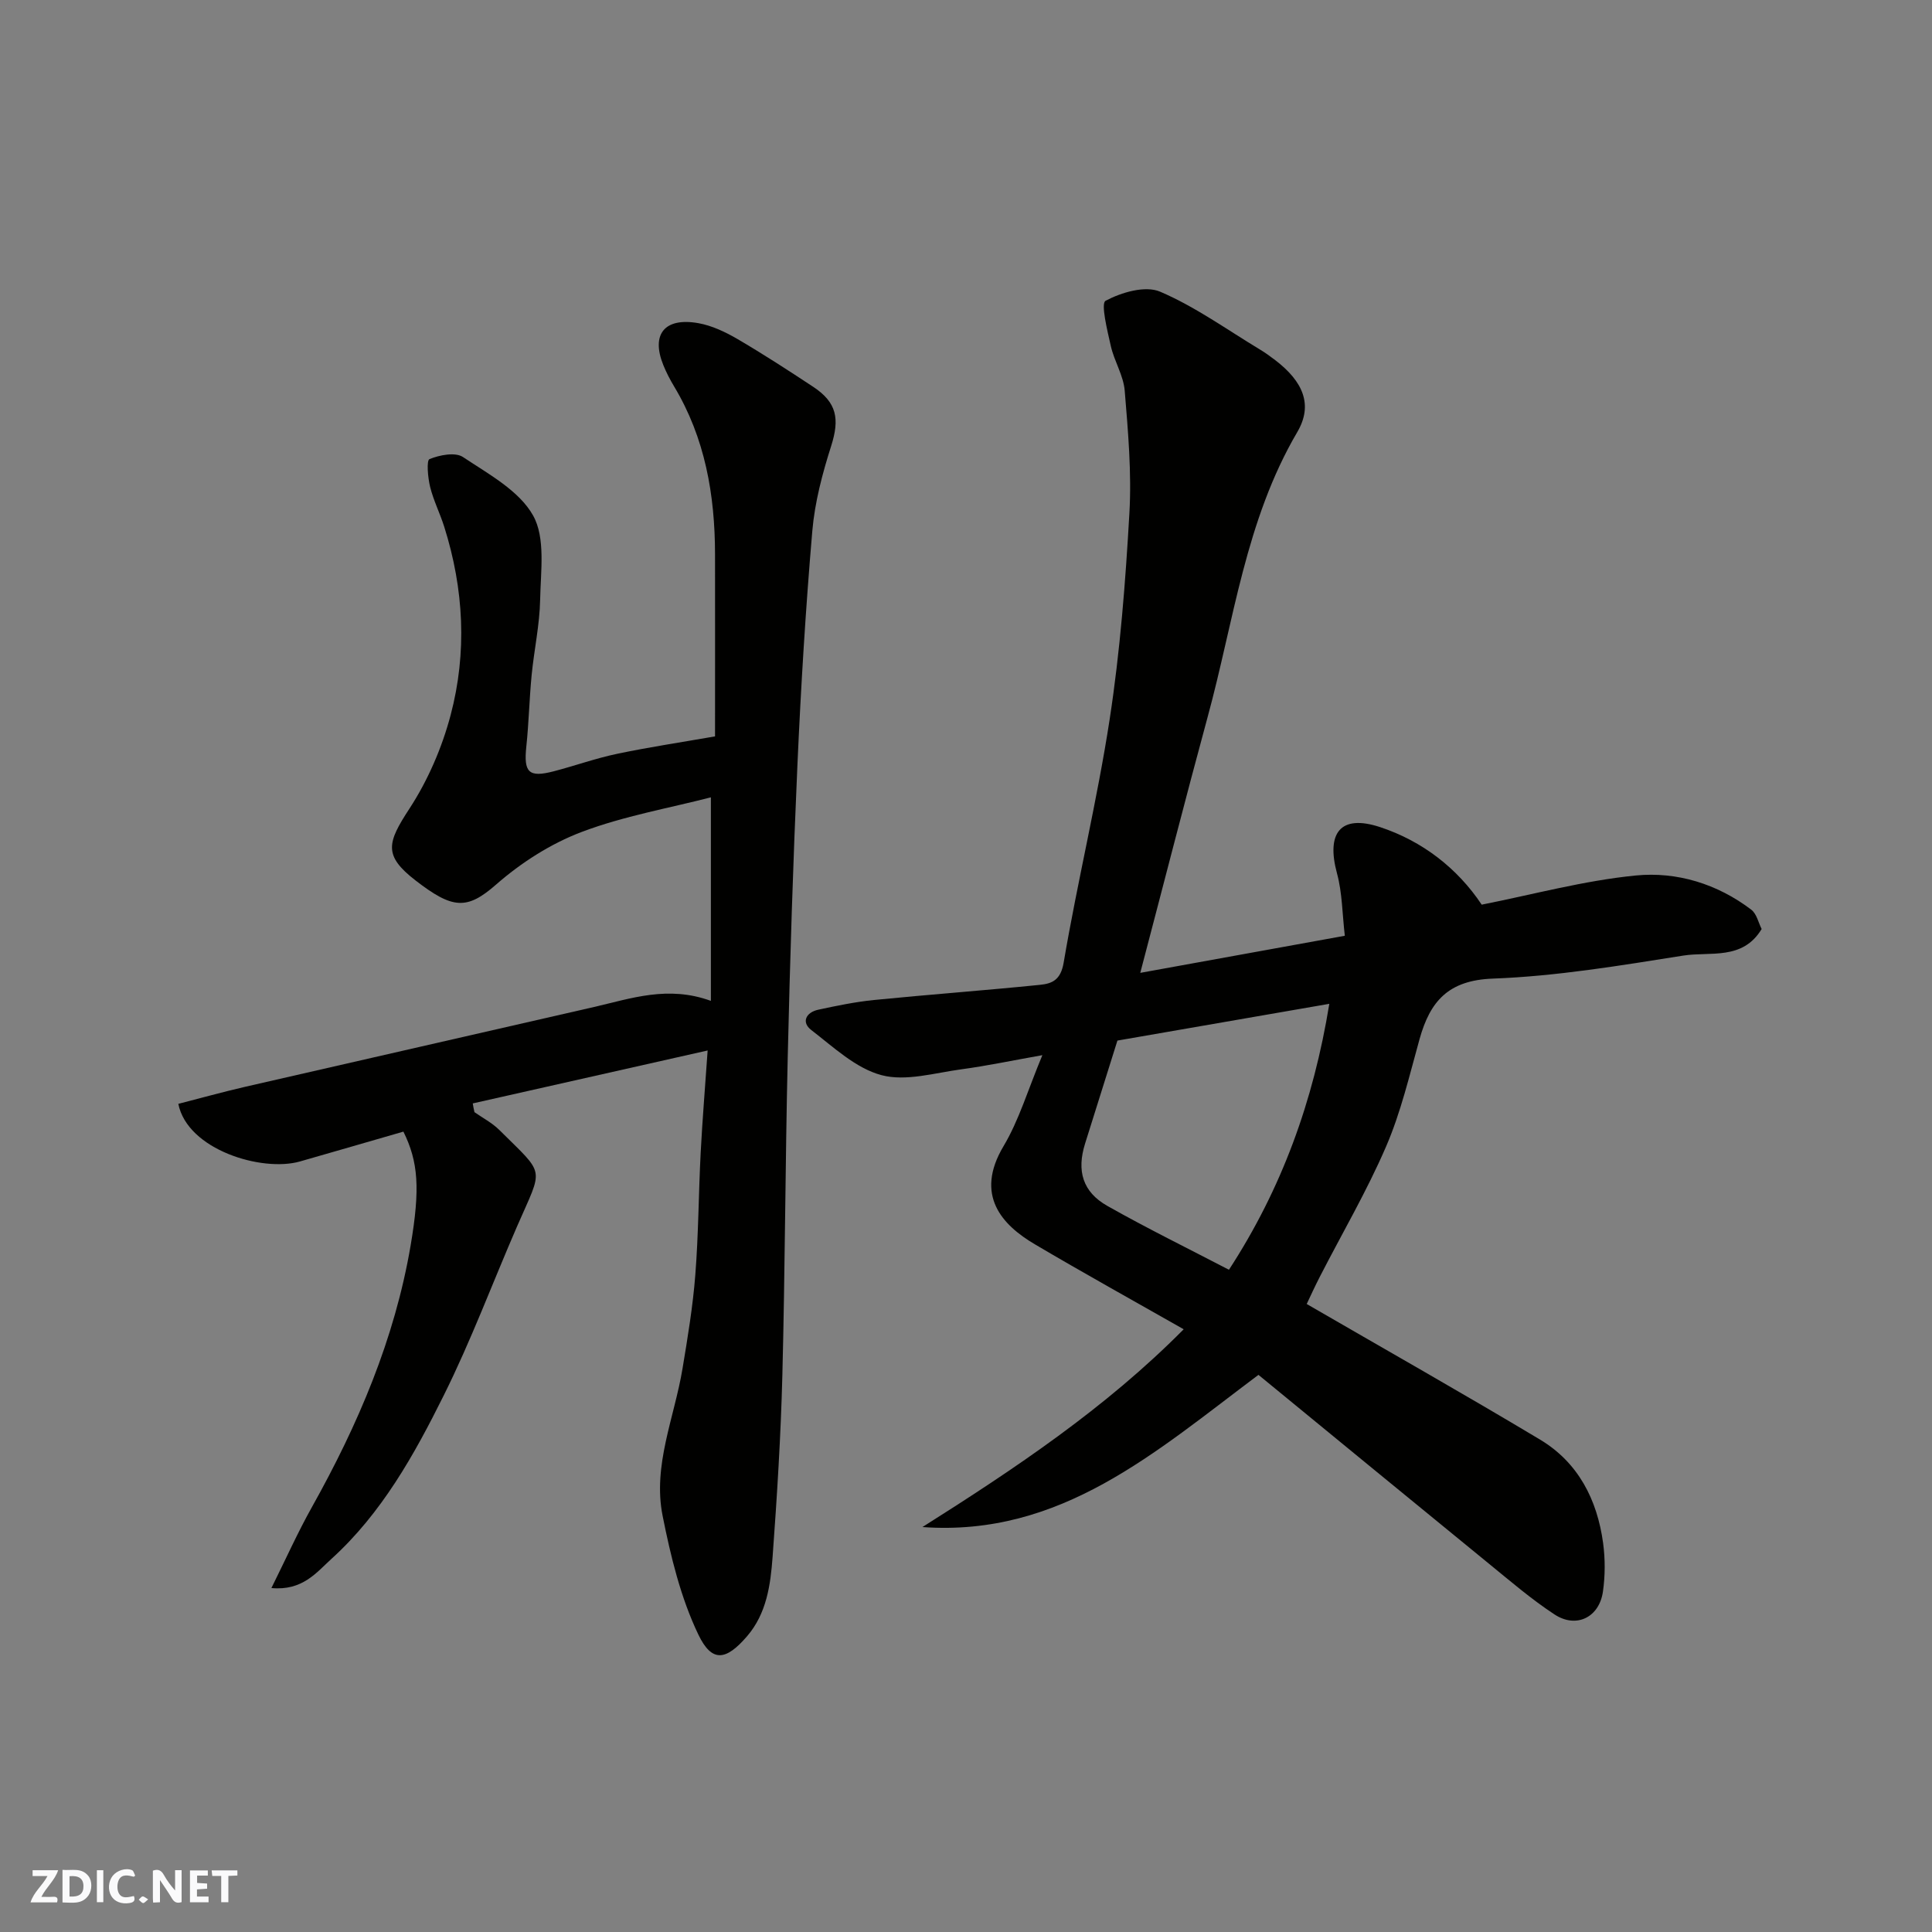
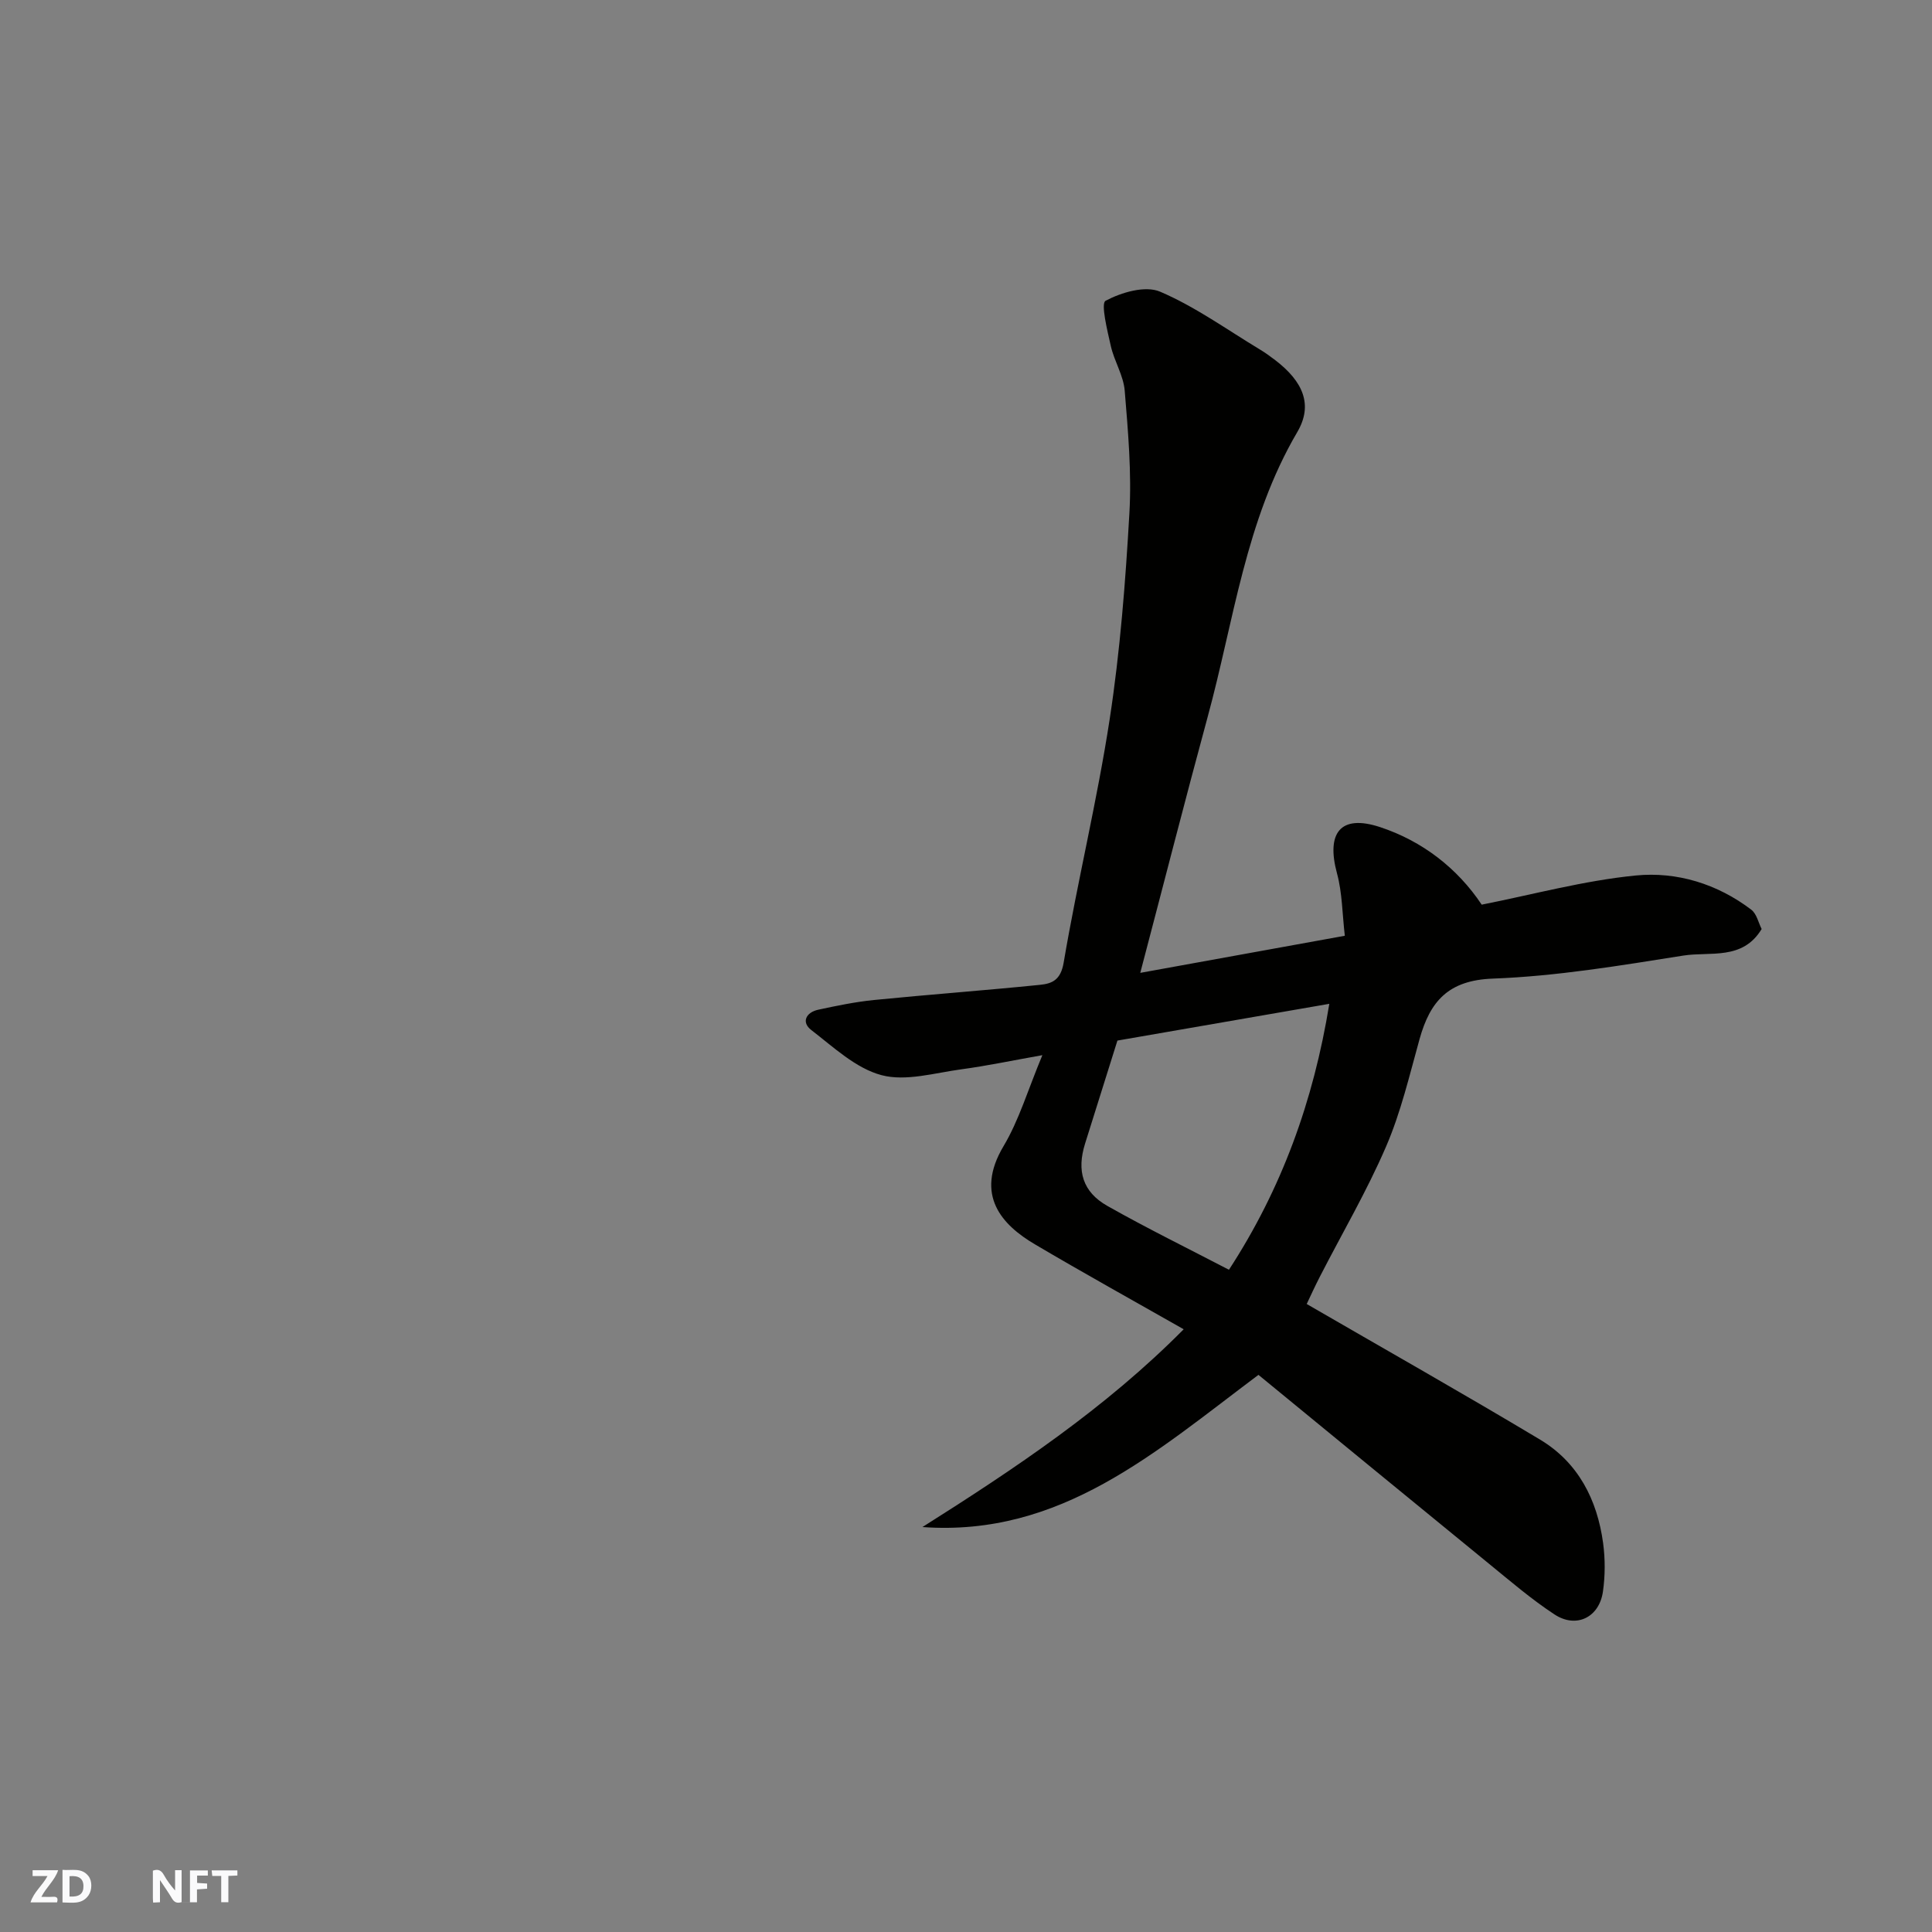
<svg xmlns="http://www.w3.org/2000/svg" enable-background="new 0 0 400 400" viewBox="0 0 400 400">
  <rect x="0" y="0" width="400" height="400" fill="#808080" stroke="none" />
  <g fill="#fafafb">
    <path d="m37.59 393.81c-.92.31-1.52.05-2-.78-.7-1.2-1.52-2.34-2.47-3.78v4.59c-.55.03-.95.05-1.41.07-.03-.37-.06-.64-.06-.91 0-1.91 0-3.81 0-5.7 1.13-.41 1.77-.03 2.29.91.62 1.11 1.38 2.14 2.31 3.19v-4.2h1.35v6.61z" />
    <path d="m12.94 393.88v-6.75c1.9.19 3.93-.54 5.37 1.29.8 1.01.78 2.88.03 3.97-1.37 1.97-3.4 1.51-5.4 1.49m1.45-1.22c2.04.12 2.92-.58 2.89-2.21-.03-1.51-.98-2.19-2.89-2z" />
    <path d="m11.81 393.87h-5.49c.68-2.18 2.47-3.48 3.51-5.45h-3.08v-1.21h5.29c-.71 2.13-2.44 3.48-3.47 5.51.86 0 1.63.04 2.39-.01.79-.05 1.14.21.85 1.16" />
-     <path d="m39.33 393.86v-6.61h3.7v1.07h-2.22v1.52c.68.04 1.34.09 2.07.13v1.07c-.72.05-1.38.09-2.1.14v1.48h2.4v1.19h-3.85z" />
-     <path d="m27.71 388.56c-1.15-.3-2.46-.61-3.1.64-.37.73-.41 1.93-.06 2.67.63 1.35 1.99.93 3.17.68.35.94-.01 1.32-.93 1.46-1.62.25-3.05-.27-3.76-1.48-.73-1.24-.6-3.03.31-4.17.88-1.11 2.71-1.7 4-1.16.32.13.44.74.65 1.12-.1.08-.19.16-.28.24" />
+     <path d="m39.33 393.86v-6.61h3.7v1.07h-2.22v1.52c.68.04 1.34.09 2.07.13v1.07c-.72.05-1.38.09-2.1.14v1.48v1.19h-3.85z" />
    <path d="m49.15 387.24v1.07c-.59.02-1.17.05-1.87.08v5.44h-1.48v-5.44h-1.85c-.05-.4-.08-.73-.13-1.15z" />
-     <path d="m20.06 387.21h1.33v6.62h-1.33z" />
-     <path d="m30.68 393.25c-.49.38-.8.79-1.05.76-.32-.05-.6-.45-.9-.7.26-.24.51-.64.8-.67.29-.04.62.3 1.15.61" />
  </g>
  <path d="m236.08 201.42c14.2-2.57 27.92-5.06 42.35-7.68-.53-4.53-.52-8.87-1.62-12.92-2.26-8.36.69-12.29 8.91-9.58 8.74 2.88 16.03 8.52 21.05 16.06 10.54-2.08 21.13-4.98 31.91-6.04 8.47-.83 16.86 1.72 23.9 7.08 1.13.86 1.49 2.72 2.15 4-3.94 6.55-10.68 4.63-16.2 5.5-13.09 2.07-26.26 4.28-39.46 4.77-9.23.34-12.98 4.71-15.16 12.5-2.09 7.49-3.87 15.16-6.93 22.25-3.99 9.26-9.13 18.02-13.74 27.01-1.04 2.02-1.98 4.1-2.7 5.61 16.14 9.35 32.33 18.5 48.29 28.06 7.93 4.75 11.86 12.46 13.08 21.46.44 3.29.43 6.74-.04 10.03-.77 5.35-5.53 7.68-10.03 4.72-4.77-3.13-9.14-6.89-13.57-10.5-15.98-13.04-31.92-26.15-47.72-39.1-21.39 16.02-40.93 33.56-69.57 31.51 19.13-12.09 37.86-24.57 54.09-40.95-10.46-5.95-20.72-11.63-30.81-17.59-6.74-3.97-12.56-10.13-6.49-20.32 3.21-5.38 5.02-11.6 8.04-18.84-6.36 1.13-11.51 2.22-16.71 2.92-5.54.74-11.52 2.56-16.59 1.22-5.32-1.41-9.95-5.81-14.54-9.34-2.11-1.62-1.1-3.66 1.44-4.21 3.81-.82 7.66-1.62 11.54-2.01 11.45-1.14 22.93-1.98 34.37-3.14 2.49-.25 4.29-.98 4.9-4.6 2.86-16.86 6.94-33.52 9.53-50.42 2.16-14.1 3.27-28.4 4.08-42.65.48-8.41-.28-16.92-.97-25.35-.26-3.14-2.17-6.1-2.88-9.25-.72-3.2-2.11-8.81-1.08-9.36 3.27-1.74 8.22-3.2 11.29-1.88 7.26 3.1 13.81 7.84 20.63 11.95 1.12.67 2.18 1.44 3.21 2.23 5.76 4.41 7.88 9.24 4.55 14.9-10.74 18.3-13.12 39.09-18.55 58.97-4.69 17.26-9.11 34.59-13.95 52.98zm18.36 61.47c10.91-16.76 17.49-34.87 20.78-55.06-15.09 2.62-29.47 5.11-43.87 7.61-2.23 7.09-4.47 14.21-6.7 21.34-1.76 5.63-.51 10 4.63 12.9 8.23 4.65 16.73 8.82 25.16 13.21z" fill="#010100" />
-   <path d="m98.23 230.26c1.72 1.21 3.66 2.21 5.14 3.68 9.66 9.61 9.12 7.45 3.67 20-5.06 11.65-9.51 23.6-15.16 34.95-6.11 12.3-12.86 24.42-23.23 33.83-3.11 2.82-6 6.67-12.46 6.07 2.98-5.99 5.45-11.52 8.4-16.78 9.53-17.03 17.12-34.77 20.42-54.12 2.02-11.87 1.58-17.37-1.49-23.6-7.14 2.06-14.28 4.14-21.42 6.18-7.86 2.24-23.29-2.41-25.18-11.93 4.53-1.16 9.12-2.44 13.75-3.51 24.11-5.54 48.23-11.01 72.34-16.55 7.69-1.77 15.29-4.49 24.17-1.26 0-14.25 0-28.06 0-42.14-8.67 2.24-18.04 3.87-26.76 7.17-6.39 2.42-12.54 6.36-17.7 10.88-6.06 5.31-9 5.1-16.71-.86-6.66-5.16-5.86-7.78-1.24-14.85 3.81-5.84 6.73-12.59 8.52-19.34 3.44-12.98 2.75-26.13-1.31-39-.88-2.79-2.23-5.45-2.93-8.28-.47-1.91-.78-5.48-.12-5.75 2.09-.85 5.33-1.49 6.93-.42 5.28 3.52 11.62 6.94 14.51 12.1 2.6 4.64 1.57 11.54 1.46 17.43-.1 5.21-1.25 10.4-1.76 15.61-.48 4.92-.58 9.88-1.1 14.79-.57 5.37.48 6.48 5.67 5.13 4.41-1.15 8.72-2.7 13.17-3.63 6.53-1.37 13.14-2.36 20.23-3.6 0-12.47.02-25.09 0-37.72-.02-12.27-2.05-24.06-8.5-34.78-.84-1.4-1.6-2.87-2.21-4.38-2.58-6.37.26-9.92 7.27-8.67 2.79.5 5.55 1.81 8.03 3.25 5.34 3.12 10.54 6.5 15.71 9.91 4.96 3.27 5.52 6.67 3.74 12.28-1.82 5.71-3.39 11.64-3.9 17.58-1.38 16.1-2.36 32.24-3.08 48.39-.9 20.19-1.54 40.39-2.01 60.6-.51 21.93-.55 43.86-1.11 65.79-.32 12.54-1.1 25.08-2.02 37.6-.43 5.82-1.23 11.75-5.3 16.47-4.33 5.02-7.25 5.52-10.07-.35-3.66-7.63-5.73-16.2-7.4-24.58-2.09-10.46 2.44-20.36 4.12-30.51 1.07-6.45 2.15-12.93 2.65-19.44.66-8.41.67-16.86 1.11-25.29.35-6.74.91-13.47 1.44-21.12-16.87 3.8-32.75 7.38-48.63 10.96.09.62.22 1.22.35 1.81z" fill="#010100" />
</svg>